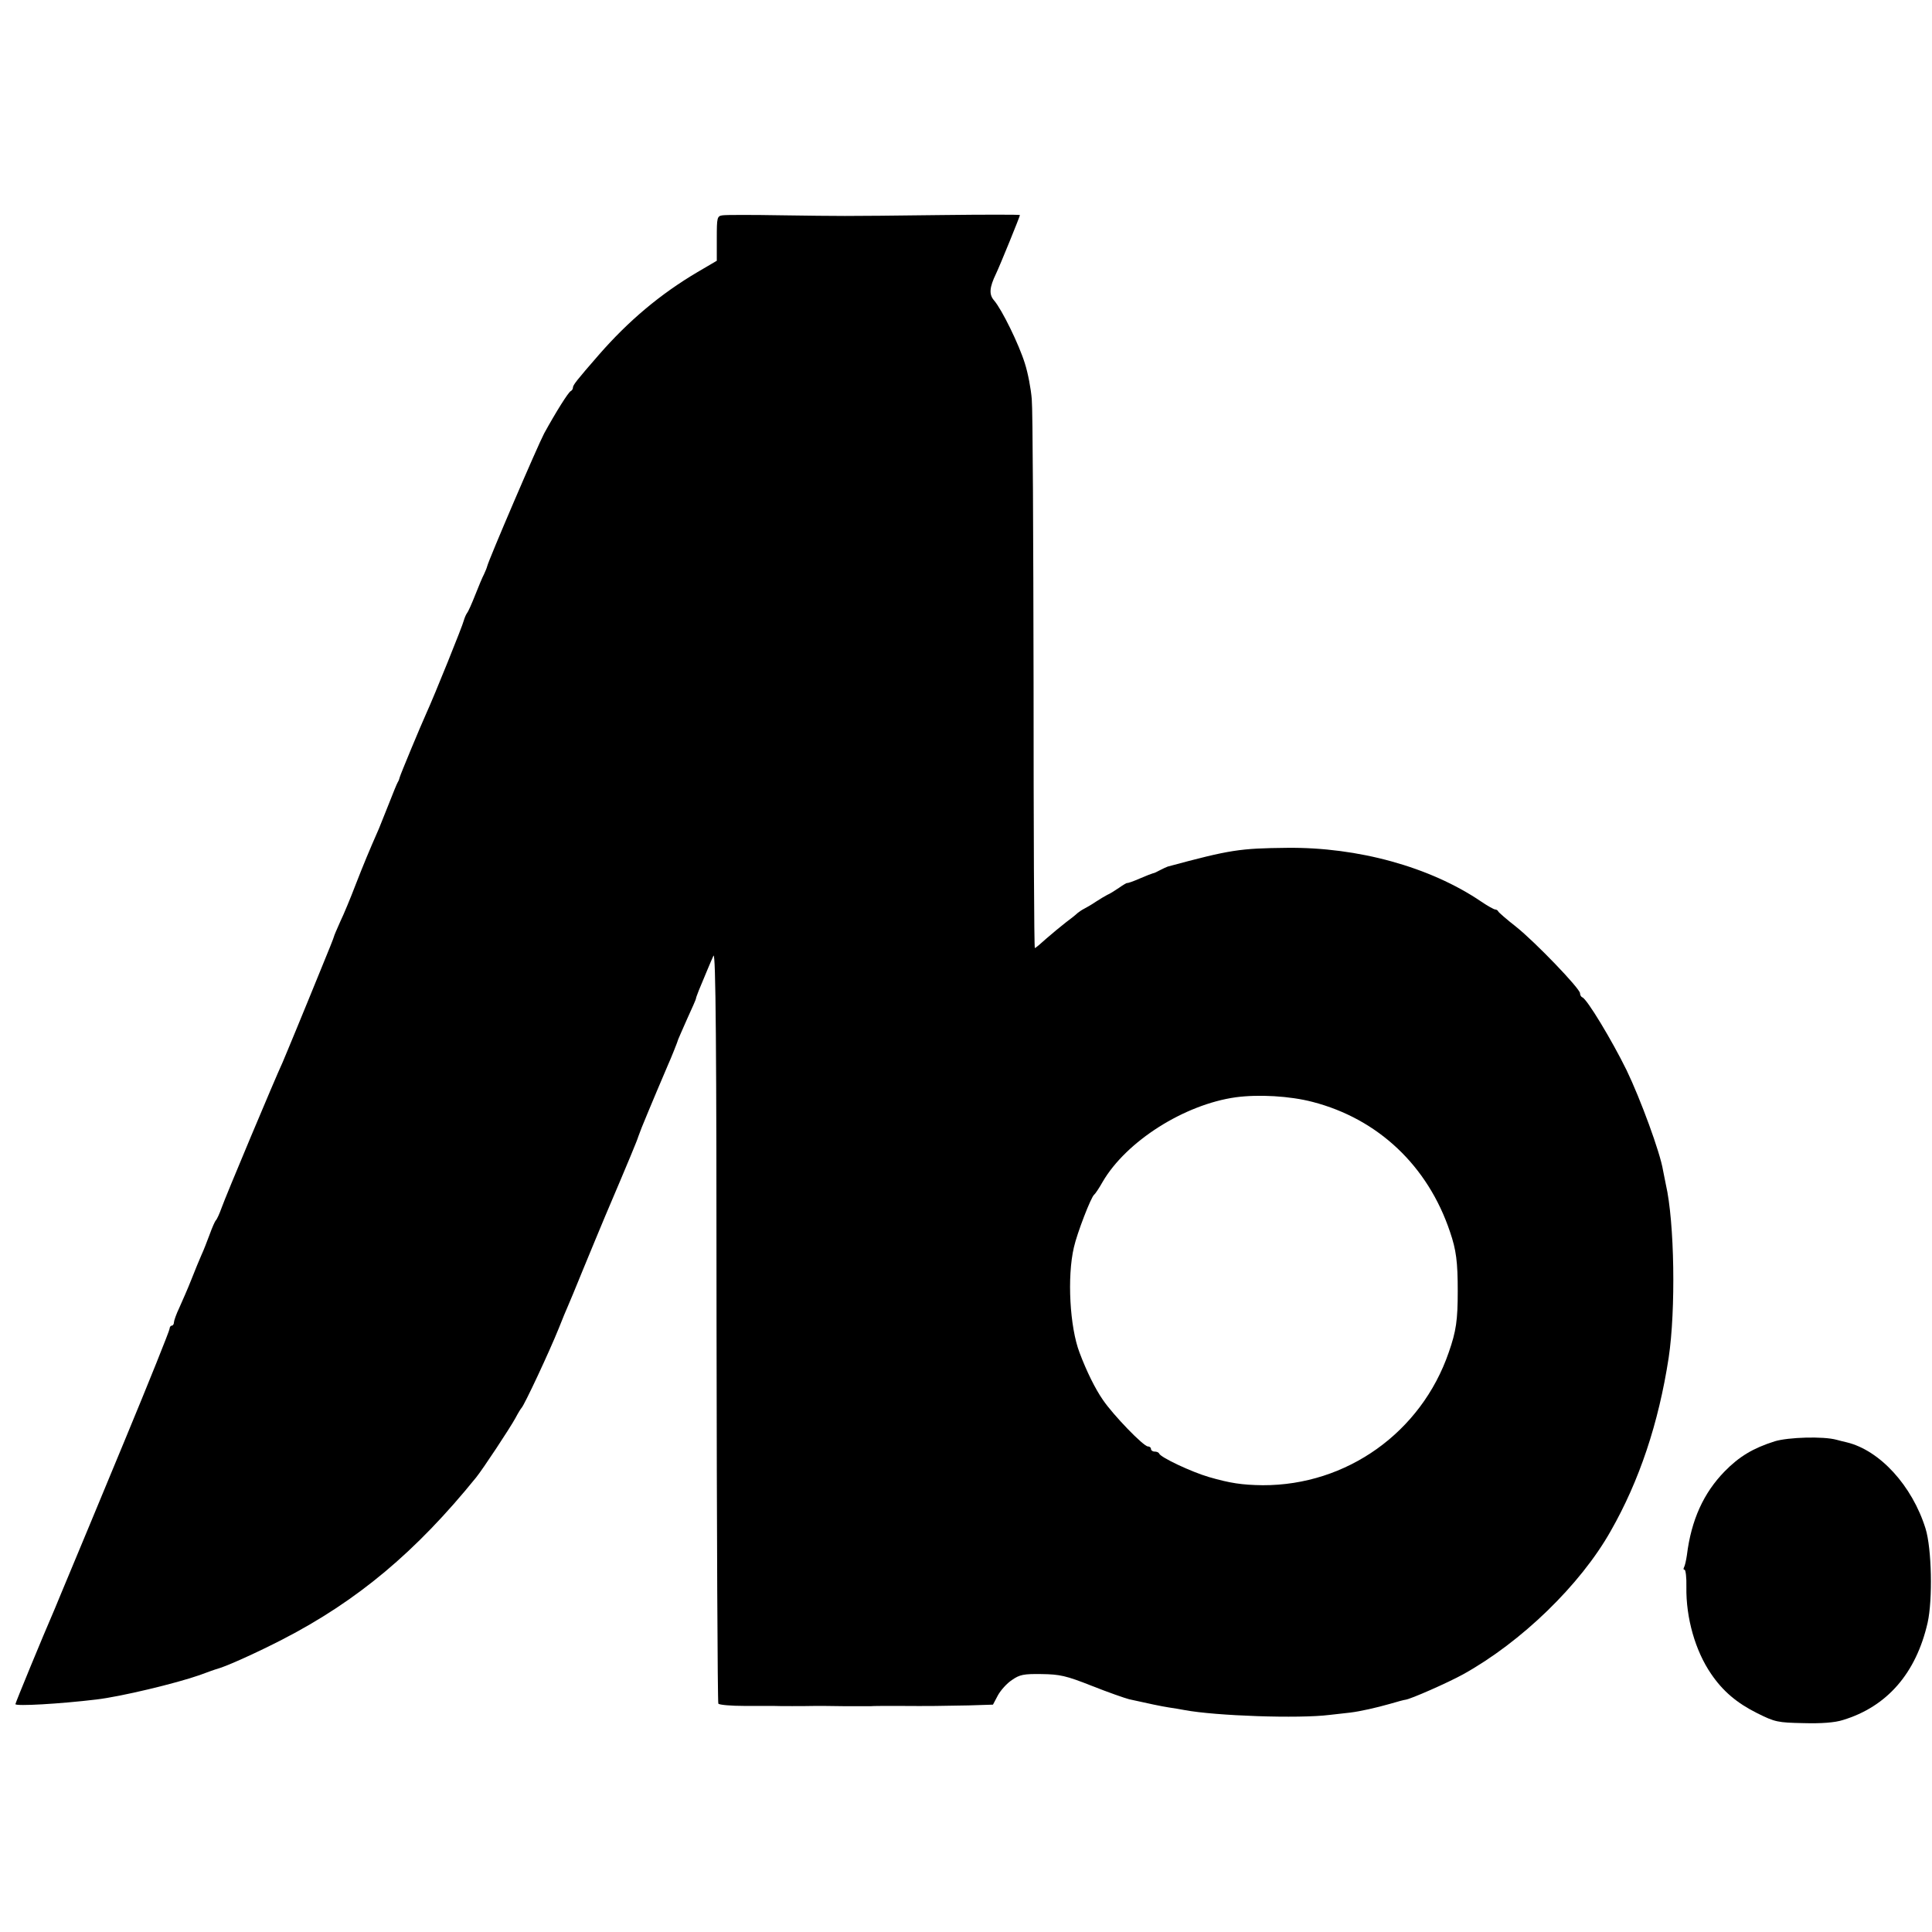
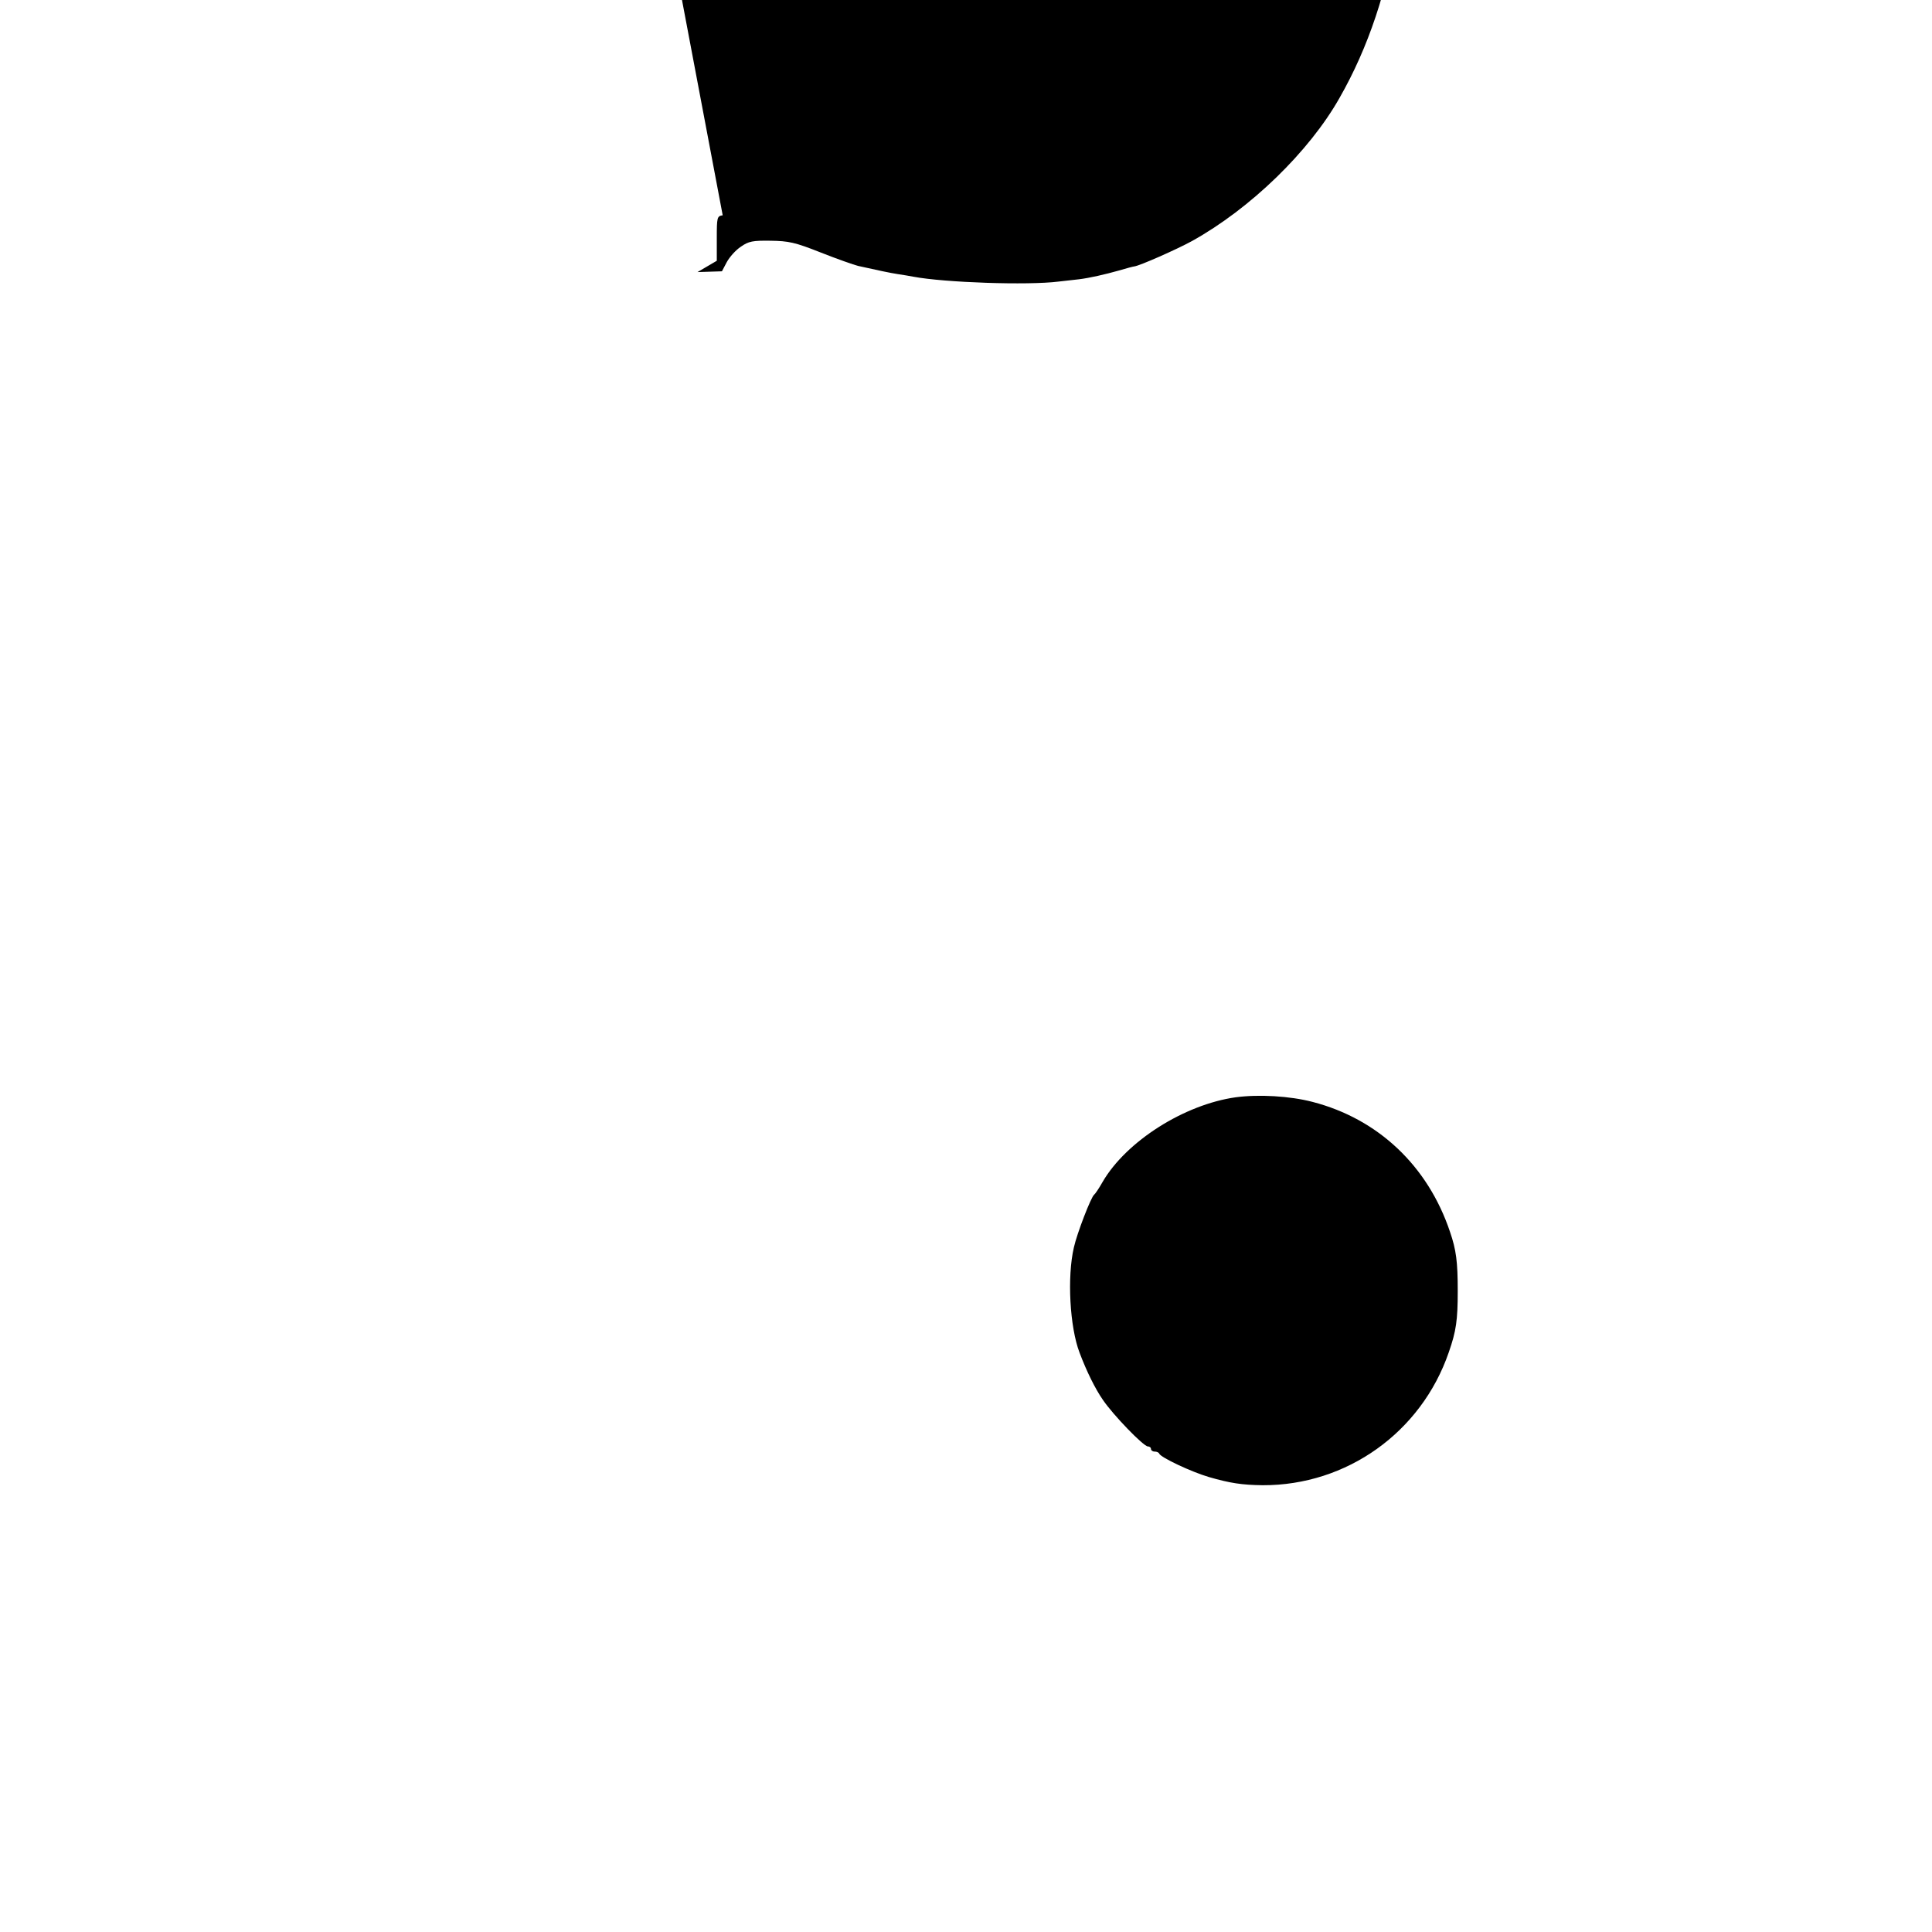
<svg xmlns="http://www.w3.org/2000/svg" version="1.0" width="752pt" height="752pt" viewBox="0 0 752 752" preserveAspectRatio="xMidYMid meet">
  <g transform="translate(0,752) scale(0.1,-0.1)" fill="#000000" stroke="none">
-     <path d="M2813 6682 c-22 -3 -23 -8 -23 -90 l0 -87 -75 -44 c-144 -85 -268 -189 -384 -322 -88 -101 -101 -118 -101 -128 0 -5 -4 -11 -8 -13 -9 -3 -59 -83 -104 -165 -25 -47 -216 -492 -222 -518 -1 -5 -7 -19 -12 -30 -6 -11 -21 -47 -34 -80 -13 -33 -27 -65 -32 -71 -5 -7 -10 -20 -13 -30 -3 -16 -116 -296 -145 -359 -24 -53 -102 -241 -104 -250 -1 -5 -4 -14 -8 -20 -3 -5 -18 -41 -33 -80 -15 -38 -33 -83 -40 -100 -40 -91 -59 -137 -91 -219 -19 -50 -46 -115 -60 -144 -13 -29 -24 -55 -24 -57 0 -3 -23 -60 -51 -128 -27 -67 -70 -171 -95 -232 -25 -60 -49 -119 -54 -130 -29 -62 -224 -527 -237 -565 -9 -25 -19 -47 -23 -50 -3 -3 -14 -27 -24 -55 -10 -27 -24 -63 -32 -80 -7 -16 -25 -59 -39 -95 -14 -36 -36 -85 -47 -110 -12 -25 -21 -51 -21 -57 0 -7 -4 -13 -9 -13 -4 0 -8 -6 -8 -12 0 -7 -79 -204 -176 -438 -97 -234 -194 -468 -216 -520 -22 -52 -46 -111 -54 -130 -49 -113 -154 -368 -154 -373 0 -9 174 1 315 18 95 11 311 63 402 95 32 12 63 23 68 24 37 10 158 65 255 115 291 150 519 341 753 630 26 32 131 191 153 231 10 19 21 37 24 40 11 11 108 218 145 310 14 36 30 74 35 85 5 11 32 76 60 145 28 69 67 161 85 205 95 223 127 301 129 310 2 6 8 22 14 37 28 69 94 225 102 243 11 24 39 94 40 100 1 2 16 38 35 80 19 41 34 76 34 78 -1 1 5 16 11 32 25 60 46 111 57 135 9 19 12 -354 12 -1439 1 -804 4 -1467 7 -1472 3 -5 49 -9 102 -9 53 0 104 0 112 0 15 -1 125 -1 165 0 11 0 61 0 110 -1 50 0 97 0 105 0 8 1 56 1 105 1 129 -1 168 0 275 2 l95 3 19 36 c11 20 35 47 55 60 30 21 46 24 115 23 71 -1 95 -6 196 -46 63 -25 129 -48 145 -52 81 -18 123 -27 155 -32 19 -3 46 -7 60 -10 122 -23 446 -34 565 -19 33 4 69 8 80 9 41 5 102 19 155 34 30 9 57 16 60 16 20 2 167 67 225 99 227 126 456 348 574 557 112 196 187 421 226 675 28 186 23 528 -11 675 -3 14 -8 39 -11 55 -11 69 -88 278 -142 390 -57 116 -154 277 -172 283 -5 2 -9 9 -9 16 0 18 -174 199 -248 258 -37 29 -68 56 -70 60 -2 5 -8 8 -12 8 -5 0 -30 14 -55 31 -199 135 -480 212 -755 209 -185 -2 -220 -7 -465 -73 -5 -2 -19 -8 -30 -14 -11 -6 -23 -12 -27 -12 -4 -1 -28 -10 -53 -21 -25 -11 -46 -18 -48 -17 -1 1 -15 -7 -32 -19 -16 -11 -37 -24 -45 -27 -8 -4 -28 -16 -45 -27 -16 -11 -37 -23 -45 -27 -8 -4 -20 -12 -26 -17 -6 -6 -26 -22 -45 -36 -18 -14 -52 -42 -75 -62 -23 -21 -43 -38 -46 -38 -3 0 -5 465 -5 1033 -1 567 -3 1064 -7 1103 -3 40 -15 103 -27 140 -23 74 -89 209 -120 245 -20 23 -18 50 8 104 15 31 93 223 93 228 0 2 -138 2 -307 0 -412 -5 -380 -4 -618 -1 -115 2 -220 2 -232 0z m2296 -3451 c255 -66 449 -249 535 -506 24 -70 30 -116 30 -230 0 -114 -6 -156 -35 -239 -107 -311 -397 -518 -724 -517 -81 1 -127 8 -210 32 -68 20 -187 76 -193 91 -2 5 -10 8 -18 8 -8 0 -14 5 -14 10 0 6 -6 10 -12 10 -17 0 -135 122 -175 181 -30 43 -64 112 -91 184 -38 99 -49 295 -22 410 12 54 67 197 79 205 4 3 19 25 33 50 92 158 318 301 518 329 90 12 211 5 299 -18z" />
-     <path d="M6908 1910 c-85 -27 -138 -59 -195 -117 -82 -84 -130 -189 -147 -326 -3 -21 -8 -42 -11 -47 -3 -6 -3 -10 2 -10 4 0 8 -30 7 -67 -2 -121 35 -249 96 -338 46 -68 101 -114 179 -153 70 -35 81 -37 180 -39 70 -2 123 2 154 12 172 52 285 182 330 379 20 90 16 288 -8 366 -52 167 -178 305 -307 336 -10 2 -28 7 -40 10 -51 14 -187 10 -240 -6z" />
+     <path d="M2813 6682 c-22 -3 -23 -8 -23 -90 l0 -87 -75 -44 l95 3 19 36 c11 20 35 47 55 60 30 21 46 24 115 23 71 -1 95 -6 196 -46 63 -25 129 -48 145 -52 81 -18 123 -27 155 -32 19 -3 46 -7 60 -10 122 -23 446 -34 565 -19 33 4 69 8 80 9 41 5 102 19 155 34 30 9 57 16 60 16 20 2 167 67 225 99 227 126 456 348 574 557 112 196 187 421 226 675 28 186 23 528 -11 675 -3 14 -8 39 -11 55 -11 69 -88 278 -142 390 -57 116 -154 277 -172 283 -5 2 -9 9 -9 16 0 18 -174 199 -248 258 -37 29 -68 56 -70 60 -2 5 -8 8 -12 8 -5 0 -30 14 -55 31 -199 135 -480 212 -755 209 -185 -2 -220 -7 -465 -73 -5 -2 -19 -8 -30 -14 -11 -6 -23 -12 -27 -12 -4 -1 -28 -10 -53 -21 -25 -11 -46 -18 -48 -17 -1 1 -15 -7 -32 -19 -16 -11 -37 -24 -45 -27 -8 -4 -28 -16 -45 -27 -16 -11 -37 -23 -45 -27 -8 -4 -20 -12 -26 -17 -6 -6 -26 -22 -45 -36 -18 -14 -52 -42 -75 -62 -23 -21 -43 -38 -46 -38 -3 0 -5 465 -5 1033 -1 567 -3 1064 -7 1103 -3 40 -15 103 -27 140 -23 74 -89 209 -120 245 -20 23 -18 50 8 104 15 31 93 223 93 228 0 2 -138 2 -307 0 -412 -5 -380 -4 -618 -1 -115 2 -220 2 -232 0z m2296 -3451 c255 -66 449 -249 535 -506 24 -70 30 -116 30 -230 0 -114 -6 -156 -35 -239 -107 -311 -397 -518 -724 -517 -81 1 -127 8 -210 32 -68 20 -187 76 -193 91 -2 5 -10 8 -18 8 -8 0 -14 5 -14 10 0 6 -6 10 -12 10 -17 0 -135 122 -175 181 -30 43 -64 112 -91 184 -38 99 -49 295 -22 410 12 54 67 197 79 205 4 3 19 25 33 50 92 158 318 301 518 329 90 12 211 5 299 -18z" />
  </g>
</svg>